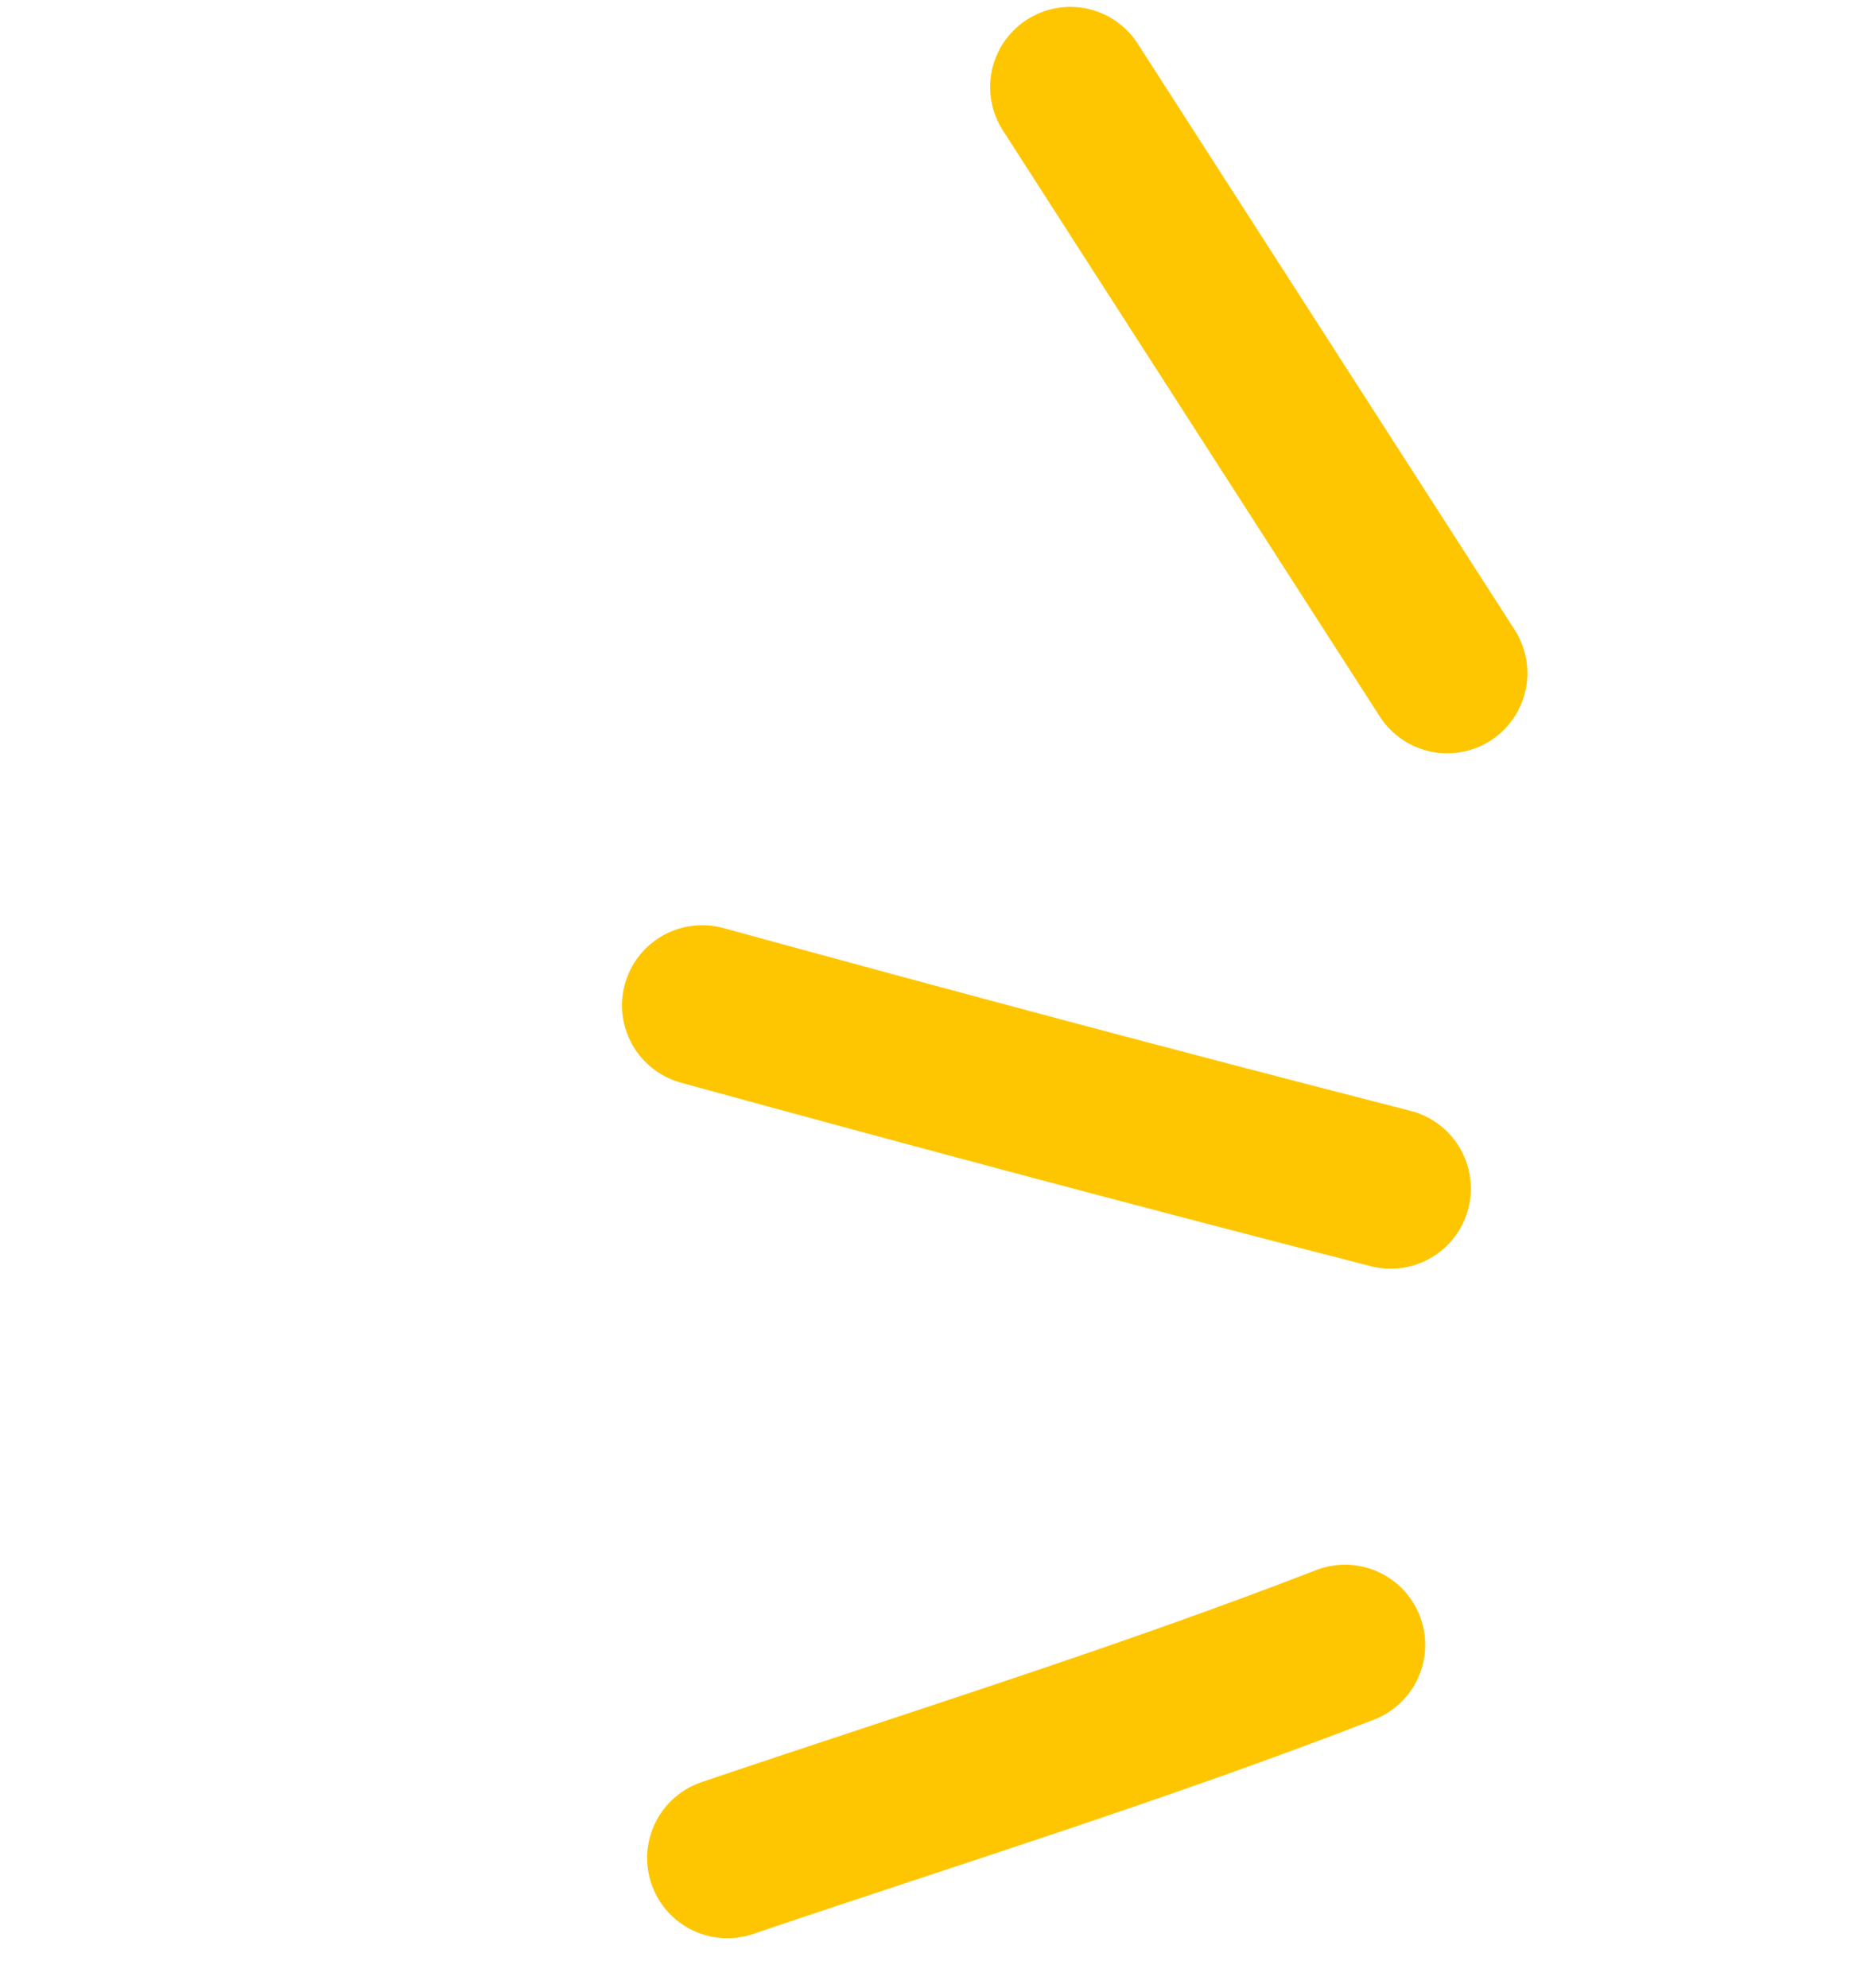
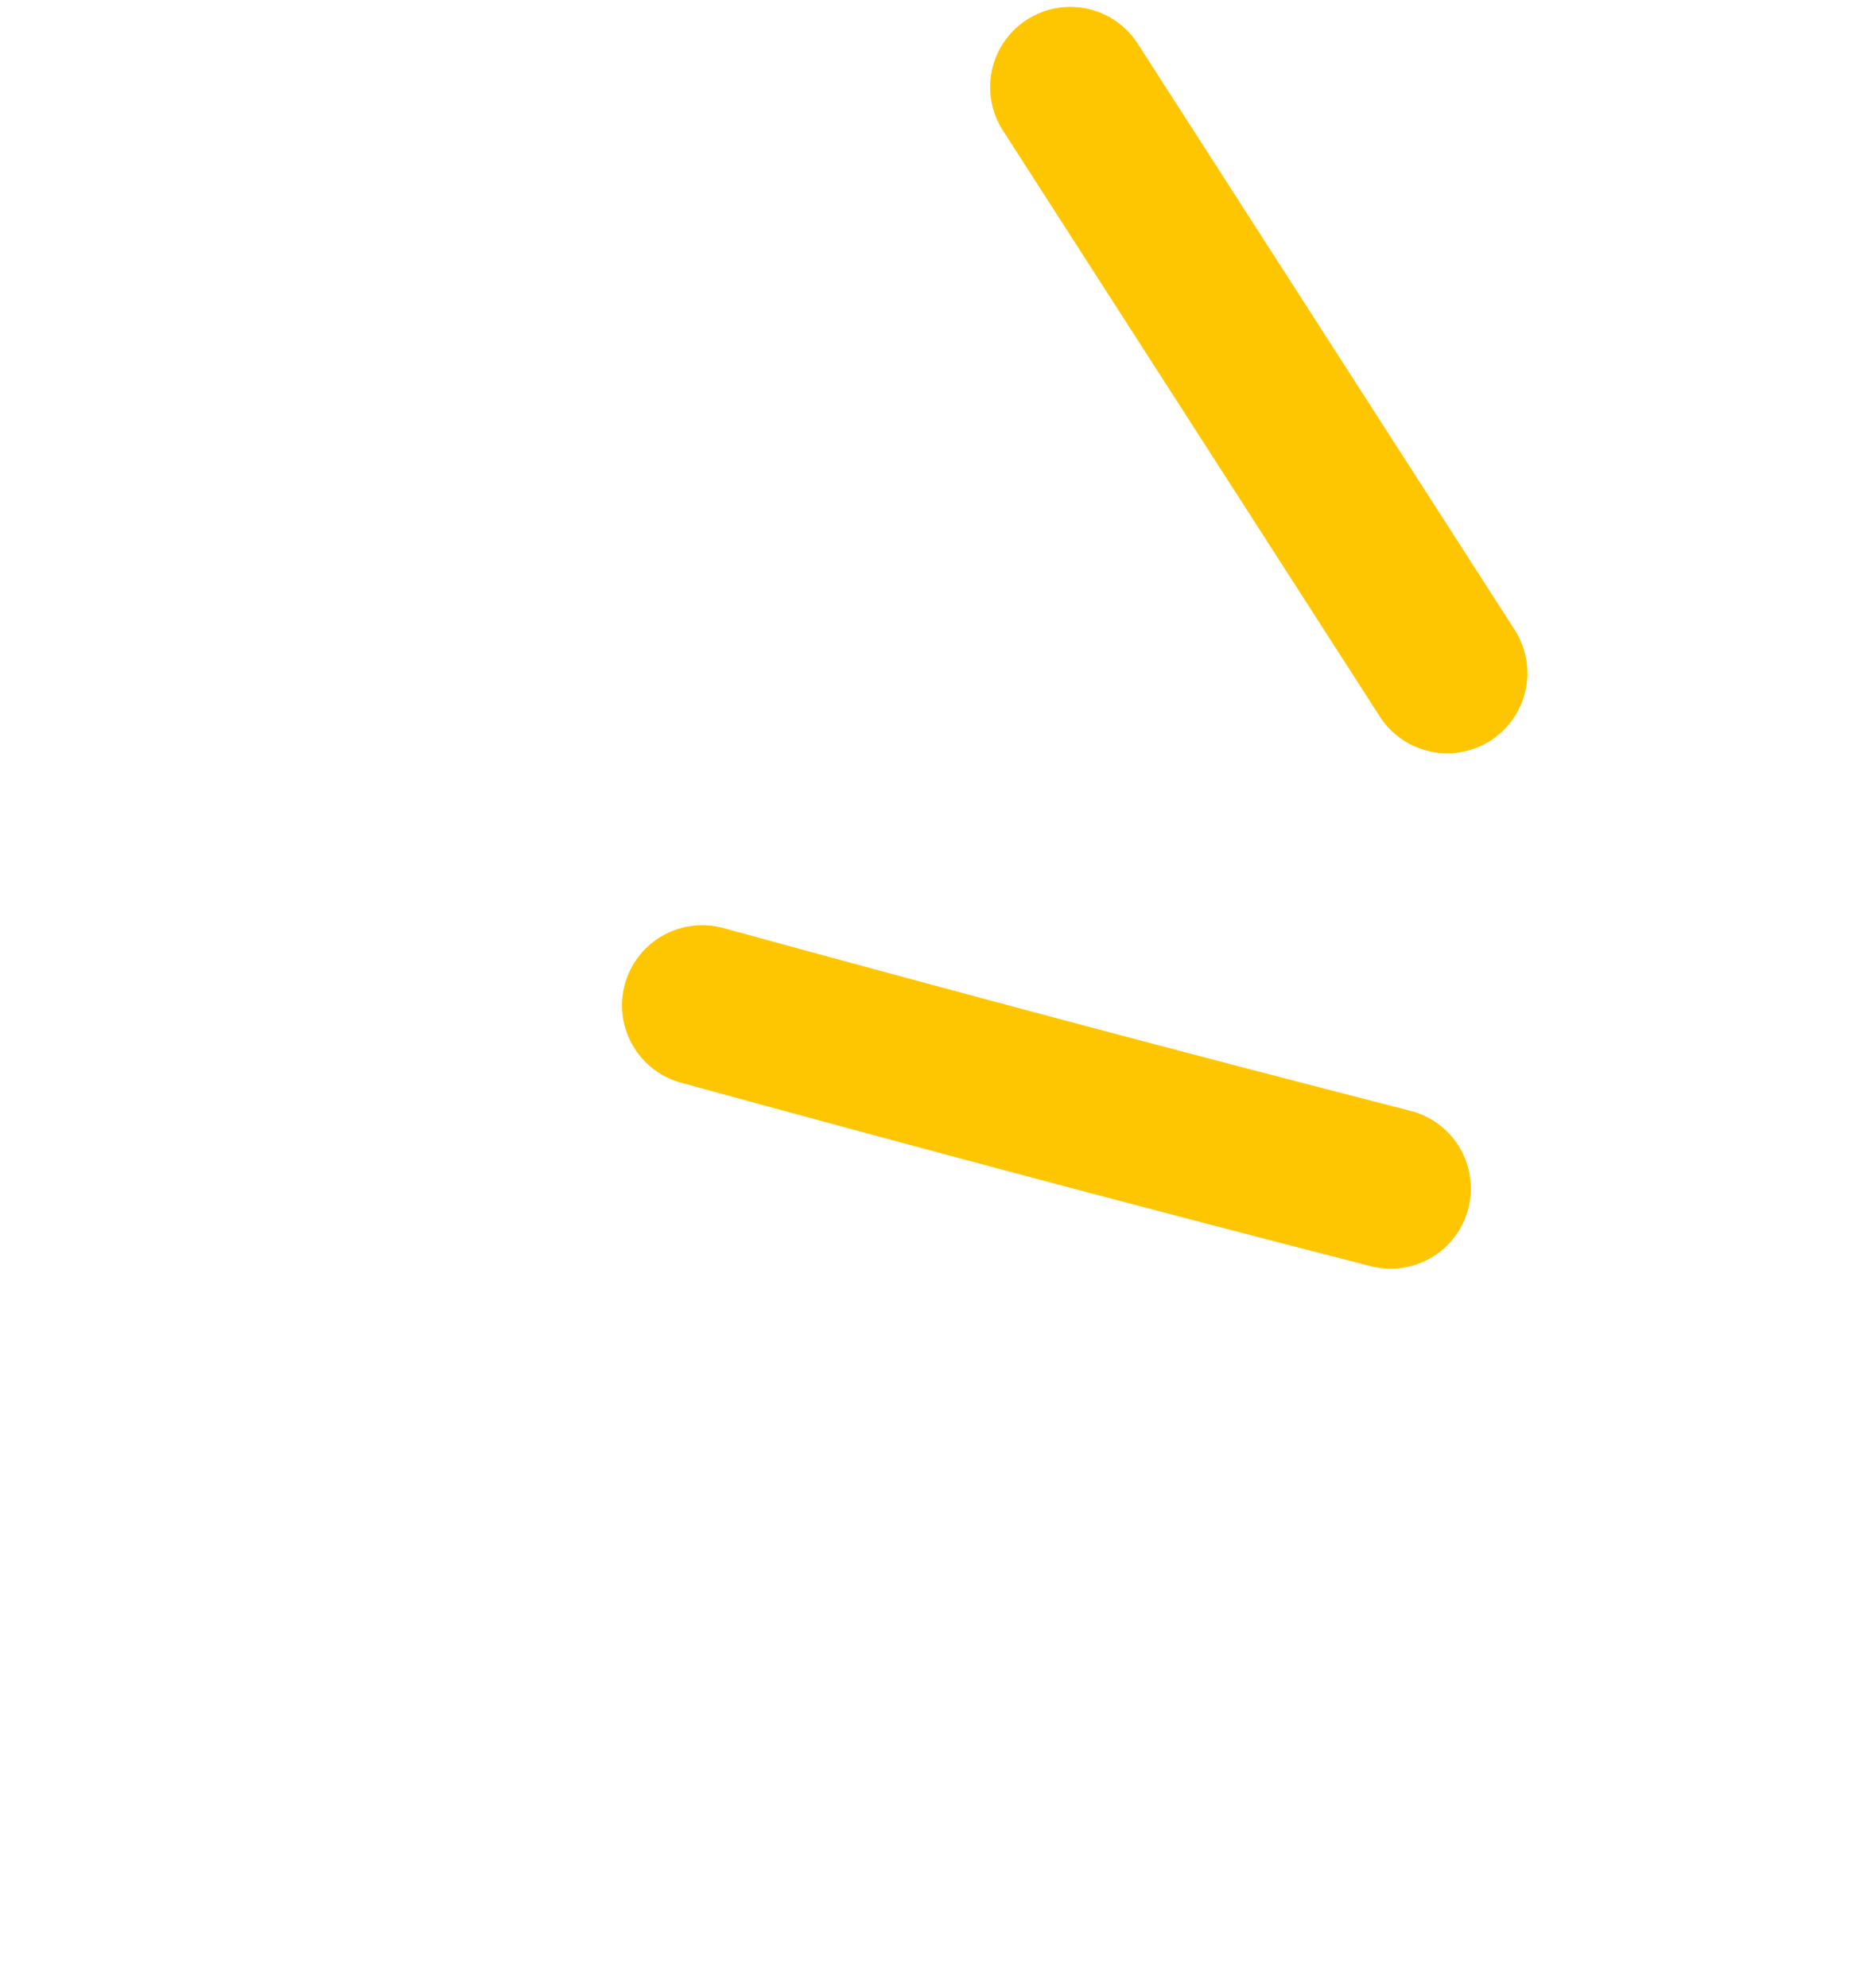
<svg xmlns="http://www.w3.org/2000/svg" width="58" height="62" viewBox="0 0 58 62" fill="none">
  <g id="Group 556">
-     <path id="Vector 1" d="M41.942 51.291C35.615 53.744 29.106 55.762 22.68 57.938" stroke="#FEC600" stroke-width="5" stroke-linecap="round" />
    <path id="Vector 2" d="M43.365 37.061C36.187 35.22 29.04 33.31 21.896 31.35" stroke="#FEC600" stroke-width="5" stroke-linecap="round" />
    <path id="Vector 3" d="M33.375 2.715L45.128 20.99" stroke="#FEC600" stroke-width="5" stroke-linecap="round" />
  </g>
</svg>